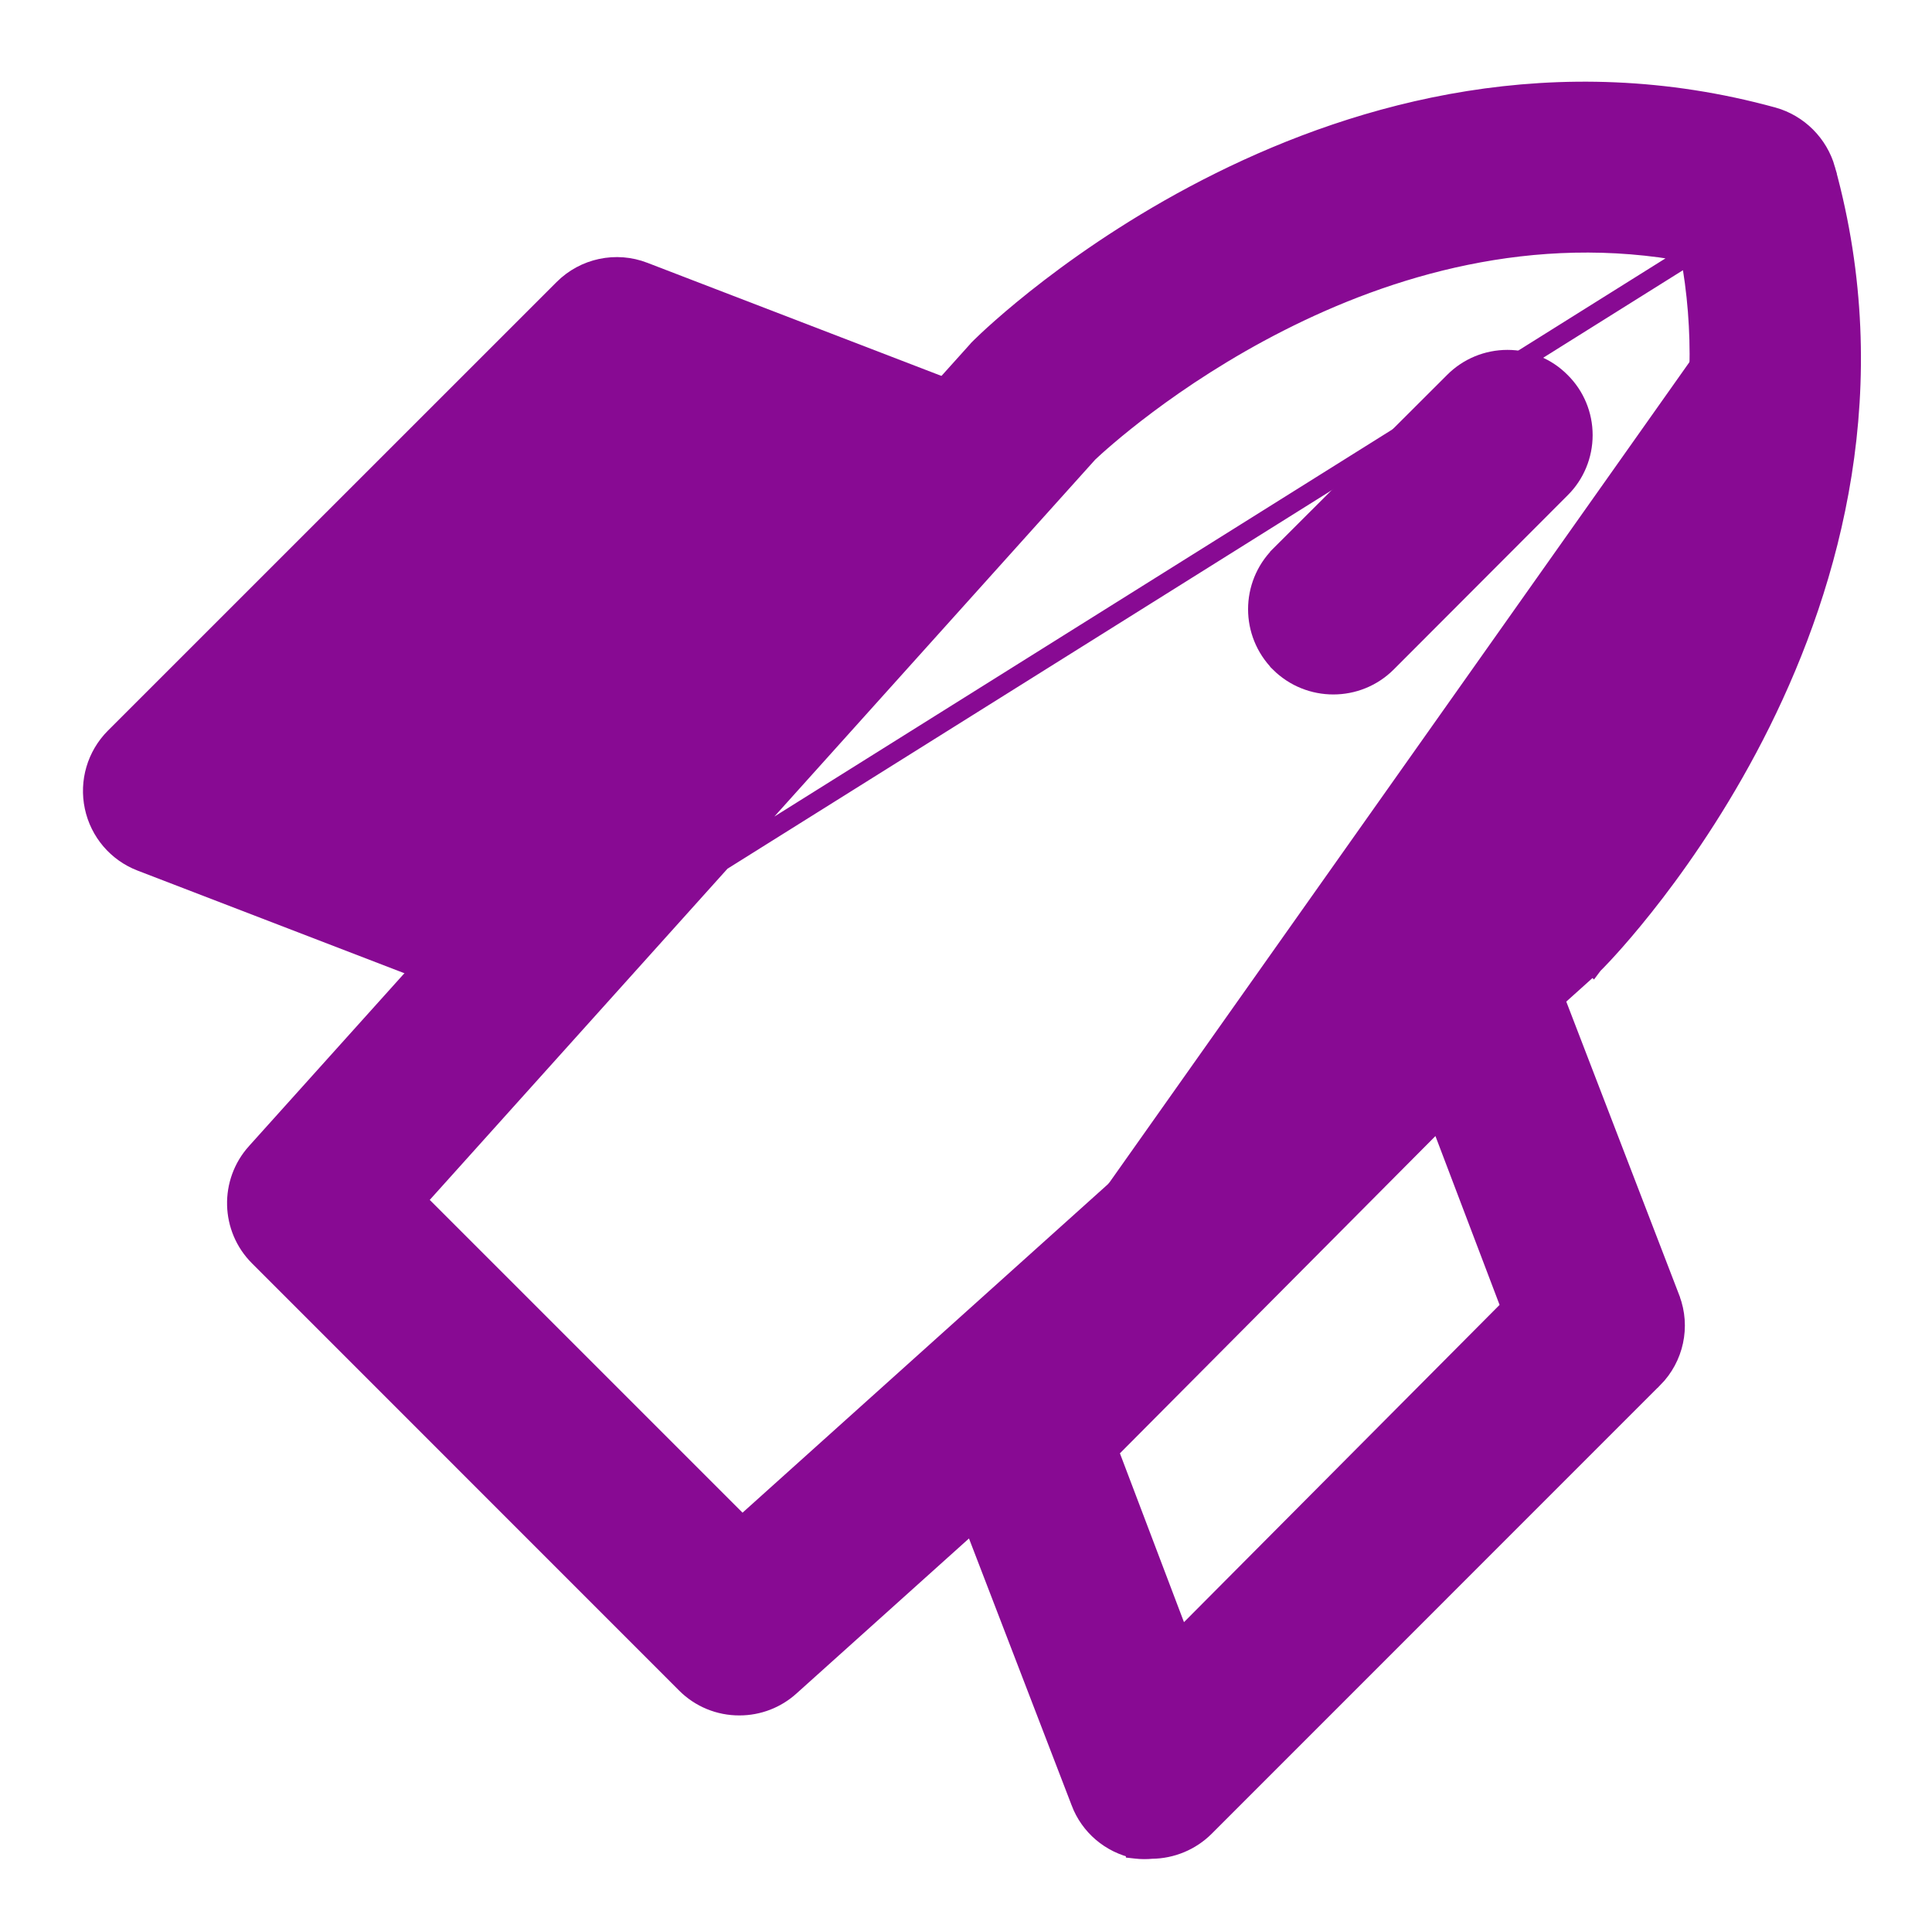
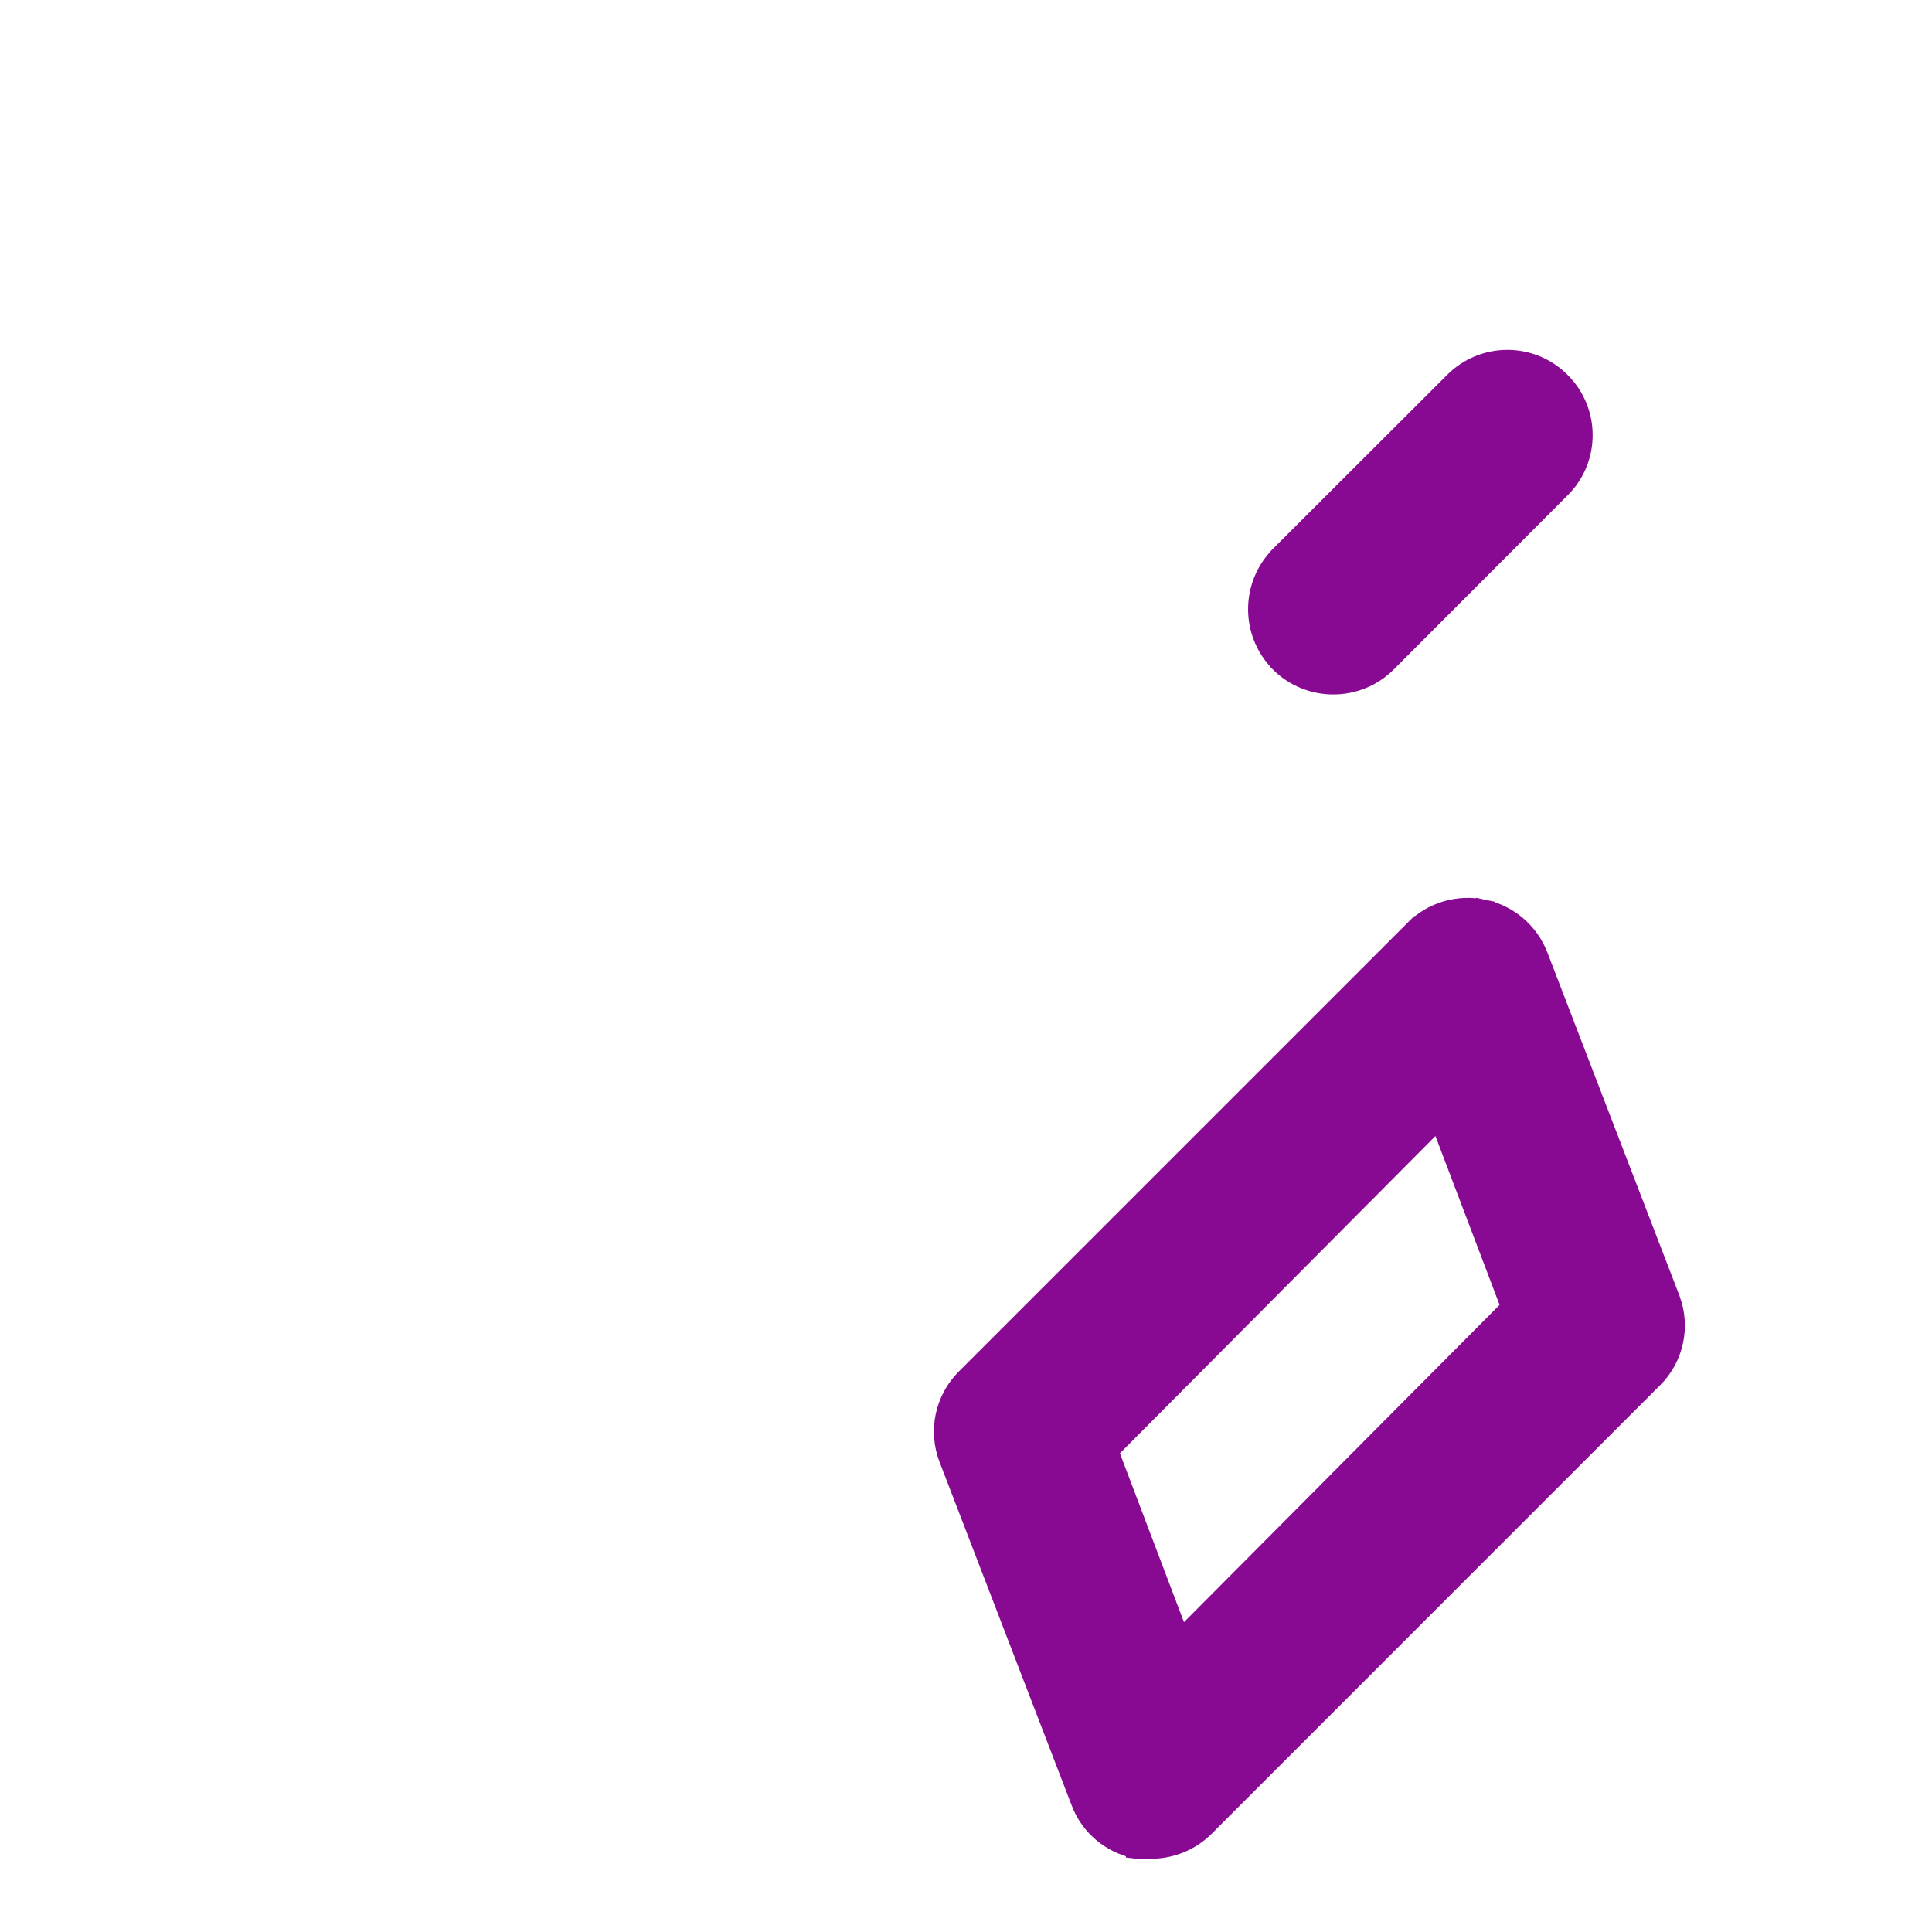
<svg xmlns="http://www.w3.org/2000/svg" width="20" height="20" viewBox="0 0 20 20" fill="none">
-   <path d="M18.899 1.754L18.899 1.755C19.517 3.998 18.957 6.013 18.229 7.48C17.5 8.948 16.6 9.876 16.524 9.953L16.523 9.954L16.493 9.984L16.49 9.988L16.489 9.987L8.178 17.457L8.178 17.457C8.034 17.587 7.848 17.658 7.655 17.658M18.899 1.754L2.652 11.931C2.373 12.24 2.385 12.714 2.68 13.008L7.1 17.429C7.1 17.429 7.1 17.429 7.1 17.429C7.247 17.577 7.447 17.659 7.655 17.658M18.899 1.754C18.824 1.491 18.618 1.285 18.355 1.21L18.354 1.21C16.111 0.593 14.096 1.154 12.629 1.883C11.162 2.611 10.234 3.511 10.157 3.587L10.156 3.588L10.126 3.618L10.126 3.618L10.123 3.622L2.652 11.931L18.899 1.754ZM7.655 17.658C7.655 17.658 7.655 17.658 7.655 17.658V17.558L7.655 17.658C7.655 17.658 7.655 17.658 7.655 17.658ZM15.421 8.841L7.683 15.797L4.311 12.425L11.267 4.687C11.378 4.582 12.118 3.904 13.243 3.333C14.364 2.763 15.859 2.304 17.492 2.615C17.8 4.246 17.34 5.743 16.771 6.865C16.2 7.992 15.523 8.734 15.421 8.841Z" fill="#880A93" stroke="#880A93" stroke-width="0.2" />
  <path d="M13.248 5.752L13.248 5.752L13.248 5.753C12.944 6.06 12.944 6.553 13.248 6.86L13.248 6.861C13.555 7.165 14.05 7.165 14.356 6.861L14.356 6.861L16.157 5.057C16.305 4.911 16.387 4.711 16.387 4.504C16.387 4.297 16.305 4.098 16.157 3.952C16.011 3.804 15.811 3.722 15.605 3.722C15.397 3.722 15.198 3.804 15.051 3.952L13.248 5.752Z" fill="#880A93" stroke="#880A93" stroke-width="0.2" />
-   <path d="M1.46 8.919L1.46 8.919C1.213 8.824 1.031 8.611 0.976 8.351C0.921 8.092 1 7.823 1.187 7.635L5.832 2.991C5.832 2.991 5.832 2.991 5.832 2.991C6.05 2.772 6.378 2.702 6.666 2.814C6.666 2.814 6.666 2.814 6.666 2.814L10.217 4.18C10.217 4.18 10.217 4.18 10.218 4.18C10.466 4.275 10.648 4.489 10.703 4.748C10.762 5.01 10.681 5.285 10.491 5.476L5.846 10.12L5.844 10.122L5.844 10.122C5.695 10.264 5.496 10.342 5.291 10.339C5.29 10.339 5.29 10.339 5.29 10.339L5.292 10.239C5.208 10.239 5.125 10.224 5.048 10.192L1.46 8.919ZM1.46 8.919L5.011 10.285L1.46 8.919ZM8.529 5.204L5.097 8.641L3.144 7.899L6.576 4.462L8.529 5.204Z" fill="#880A93" stroke="#880A93" stroke-width="0.2" />
  <path d="M17.292 13.449L17.292 13.448L15.925 9.896L15.925 9.896C15.83 9.649 15.617 9.467 15.358 9.412L15.337 9.51L15.358 9.412C15.098 9.357 14.829 9.436 14.642 9.623L14.713 9.694L14.642 9.623L9.997 14.268C9.997 14.268 9.997 14.268 9.997 14.268C9.778 14.486 9.708 14.814 9.821 15.102C9.821 15.102 9.821 15.102 9.821 15.102L11.187 18.653C11.187 18.654 11.187 18.654 11.187 18.654C11.281 18.902 11.495 19.084 11.755 19.139L11.755 19.14L11.764 19.141C11.817 19.147 11.87 19.147 11.923 19.142C12.129 19.14 12.326 19.058 12.472 18.913L17.116 14.268L17.117 14.268C17.33 14.052 17.399 13.733 17.292 13.449ZM15.64 13.533L12.218 16.973L11.477 15.02L14.898 11.58L15.64 13.533Z" fill="#880A93" stroke="#880A93" stroke-width="0.2" />
</svg>